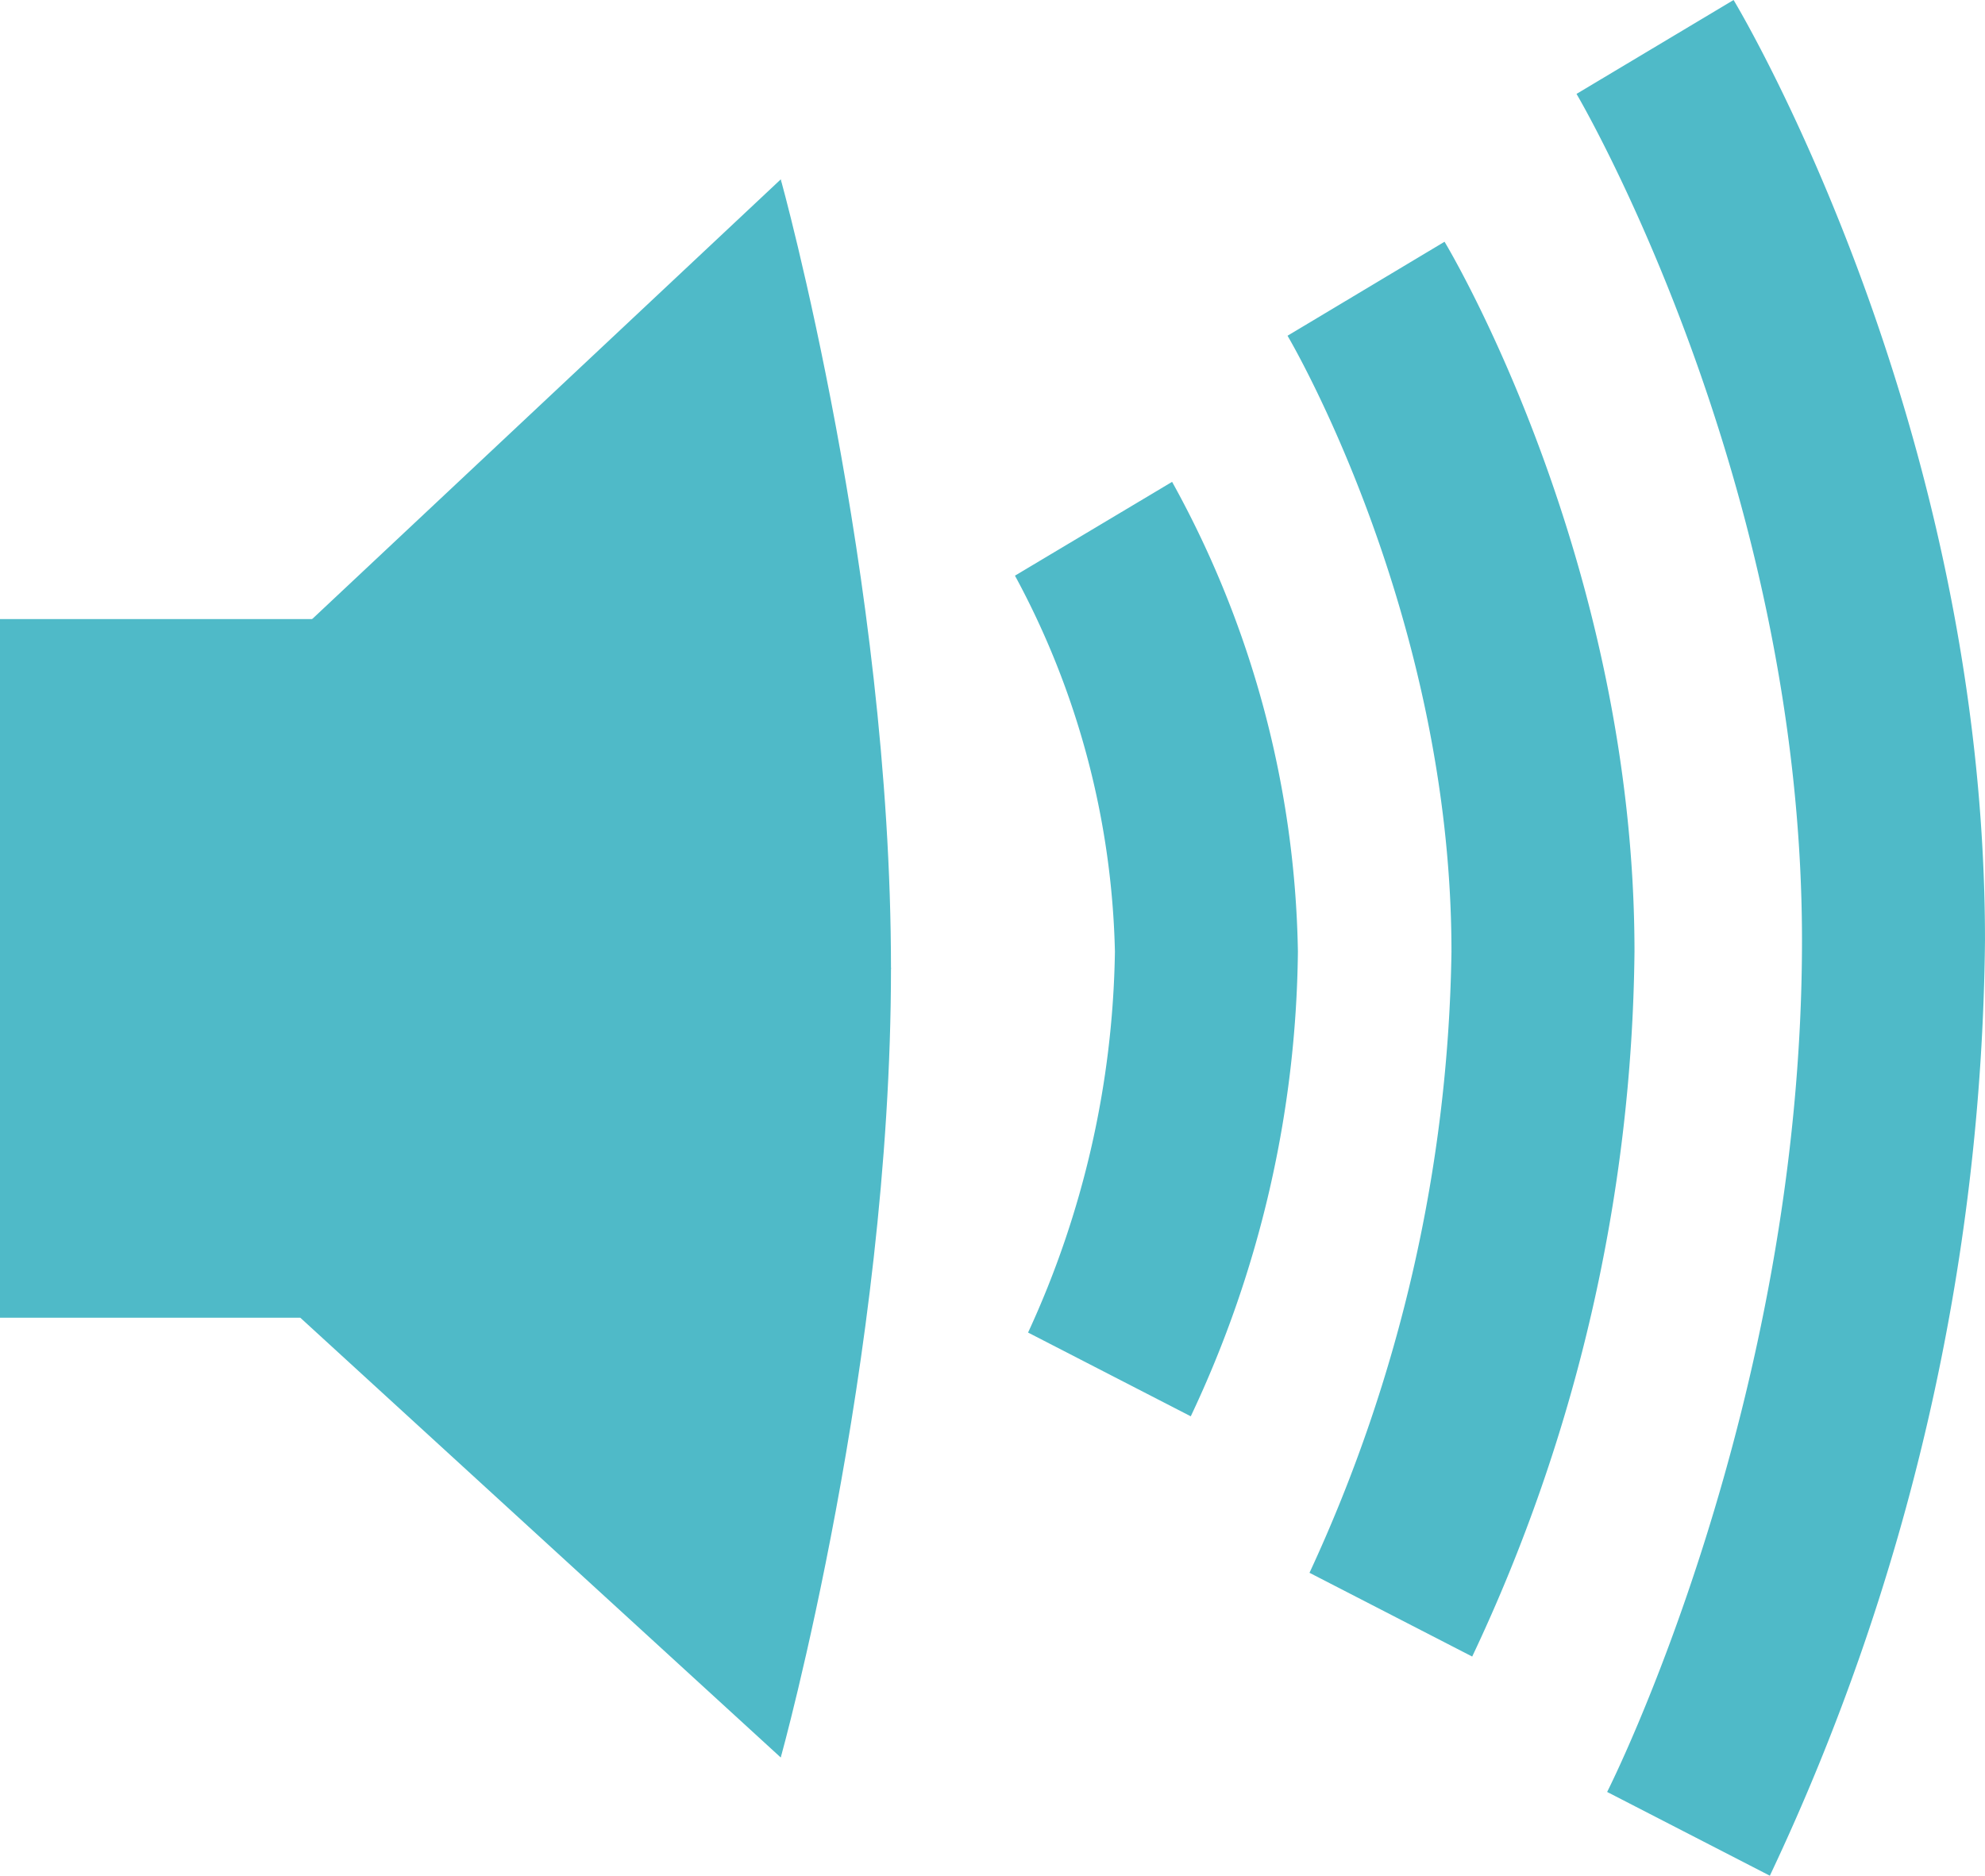
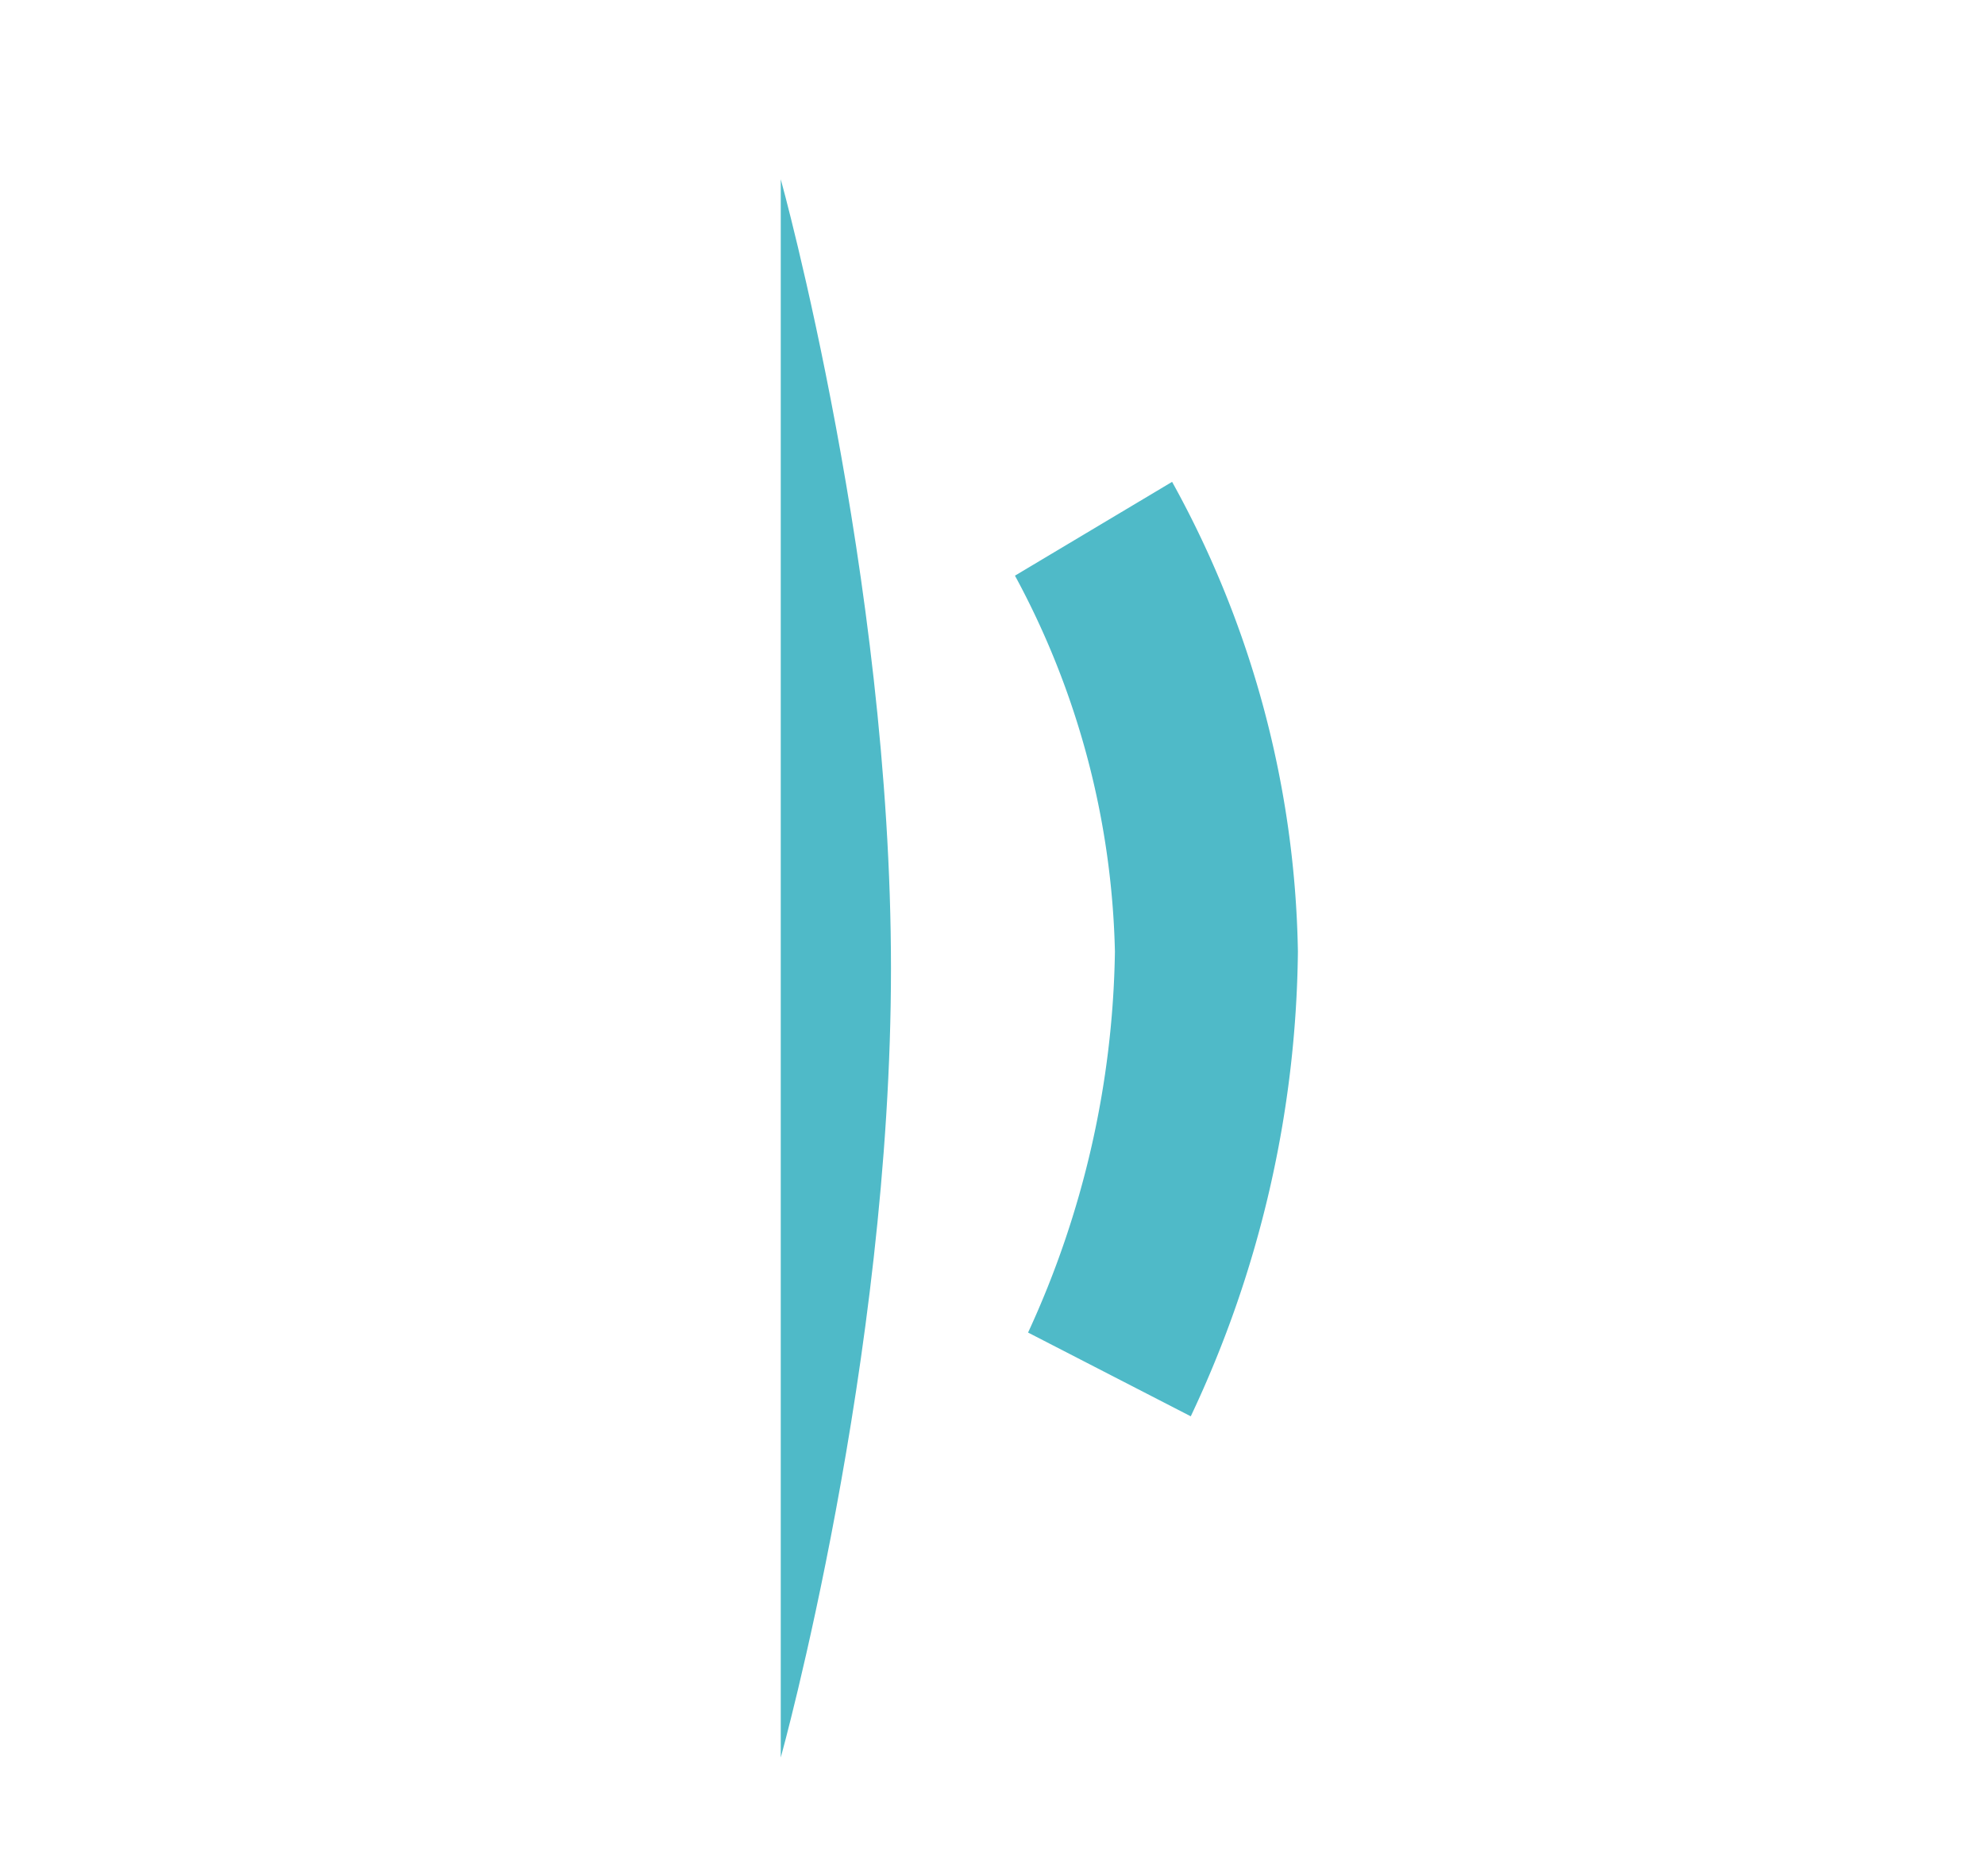
<svg xmlns="http://www.w3.org/2000/svg" width="119.312" height="112.756" viewBox="0 0 119.312 112.756">
  <g id="audio-svgrepo-com" transform="translate(0 -1.785)">
-     <rect id="Rectangle_1138" data-name="Rectangle 1138" width="23.628" height="41.998" transform="translate(0 39)" fill="#4fbac8" />
-     <path id="Path_6179" data-name="Path 6179" d="M46.929,107.436,18.052,81V39.667l28.877-27.1L53.555,60Z" fill="#4fbac8" />
    <path id="Path_6180" data-name="Path 6180" d="M46.929,12.563S53.554,36.387,53.554,60s-6.625,47.436-6.625,47.436" fill="#4fbac8" />
-     <path id="Path_6181" data-name="Path 6181" d="M106.38,114.541,96.6,109.506c.114-.224,11.712-23.2,11.712-51.188,0-27.8-13.417-50.66-13.553-50.888L104.2,1.785c.617,1.03,15.111,25.593,15.111,56.532A134.6,134.6,0,0,1,106.38,114.541Z" fill="#4fbac8" />
-     <path id="Path_6182" data-name="Path 6182" d="M88.489,101.367,78.71,96.332a91.836,91.836,0,0,0,8.533-37.337c0-20.337-9.756-36.863-9.854-37.027l9.438-5.651C87.293,17.095,98.244,35.65,98.244,59A101.461,101.461,0,0,1,88.489,101.367Z" fill="#4fbac8" />
    <path id="Path_6183" data-name="Path 6183" d="M71.573,86.925,61.794,81.89a56.563,56.563,0,0,0,5.22-22.9,49.736,49.736,0,0,0-6.008-22.6l9.445-5.639a60.289,60.289,0,0,1,7.562,28.238A66.887,66.887,0,0,1,71.573,86.925Z" fill="#4fbac8" />
  </g>
</svg>